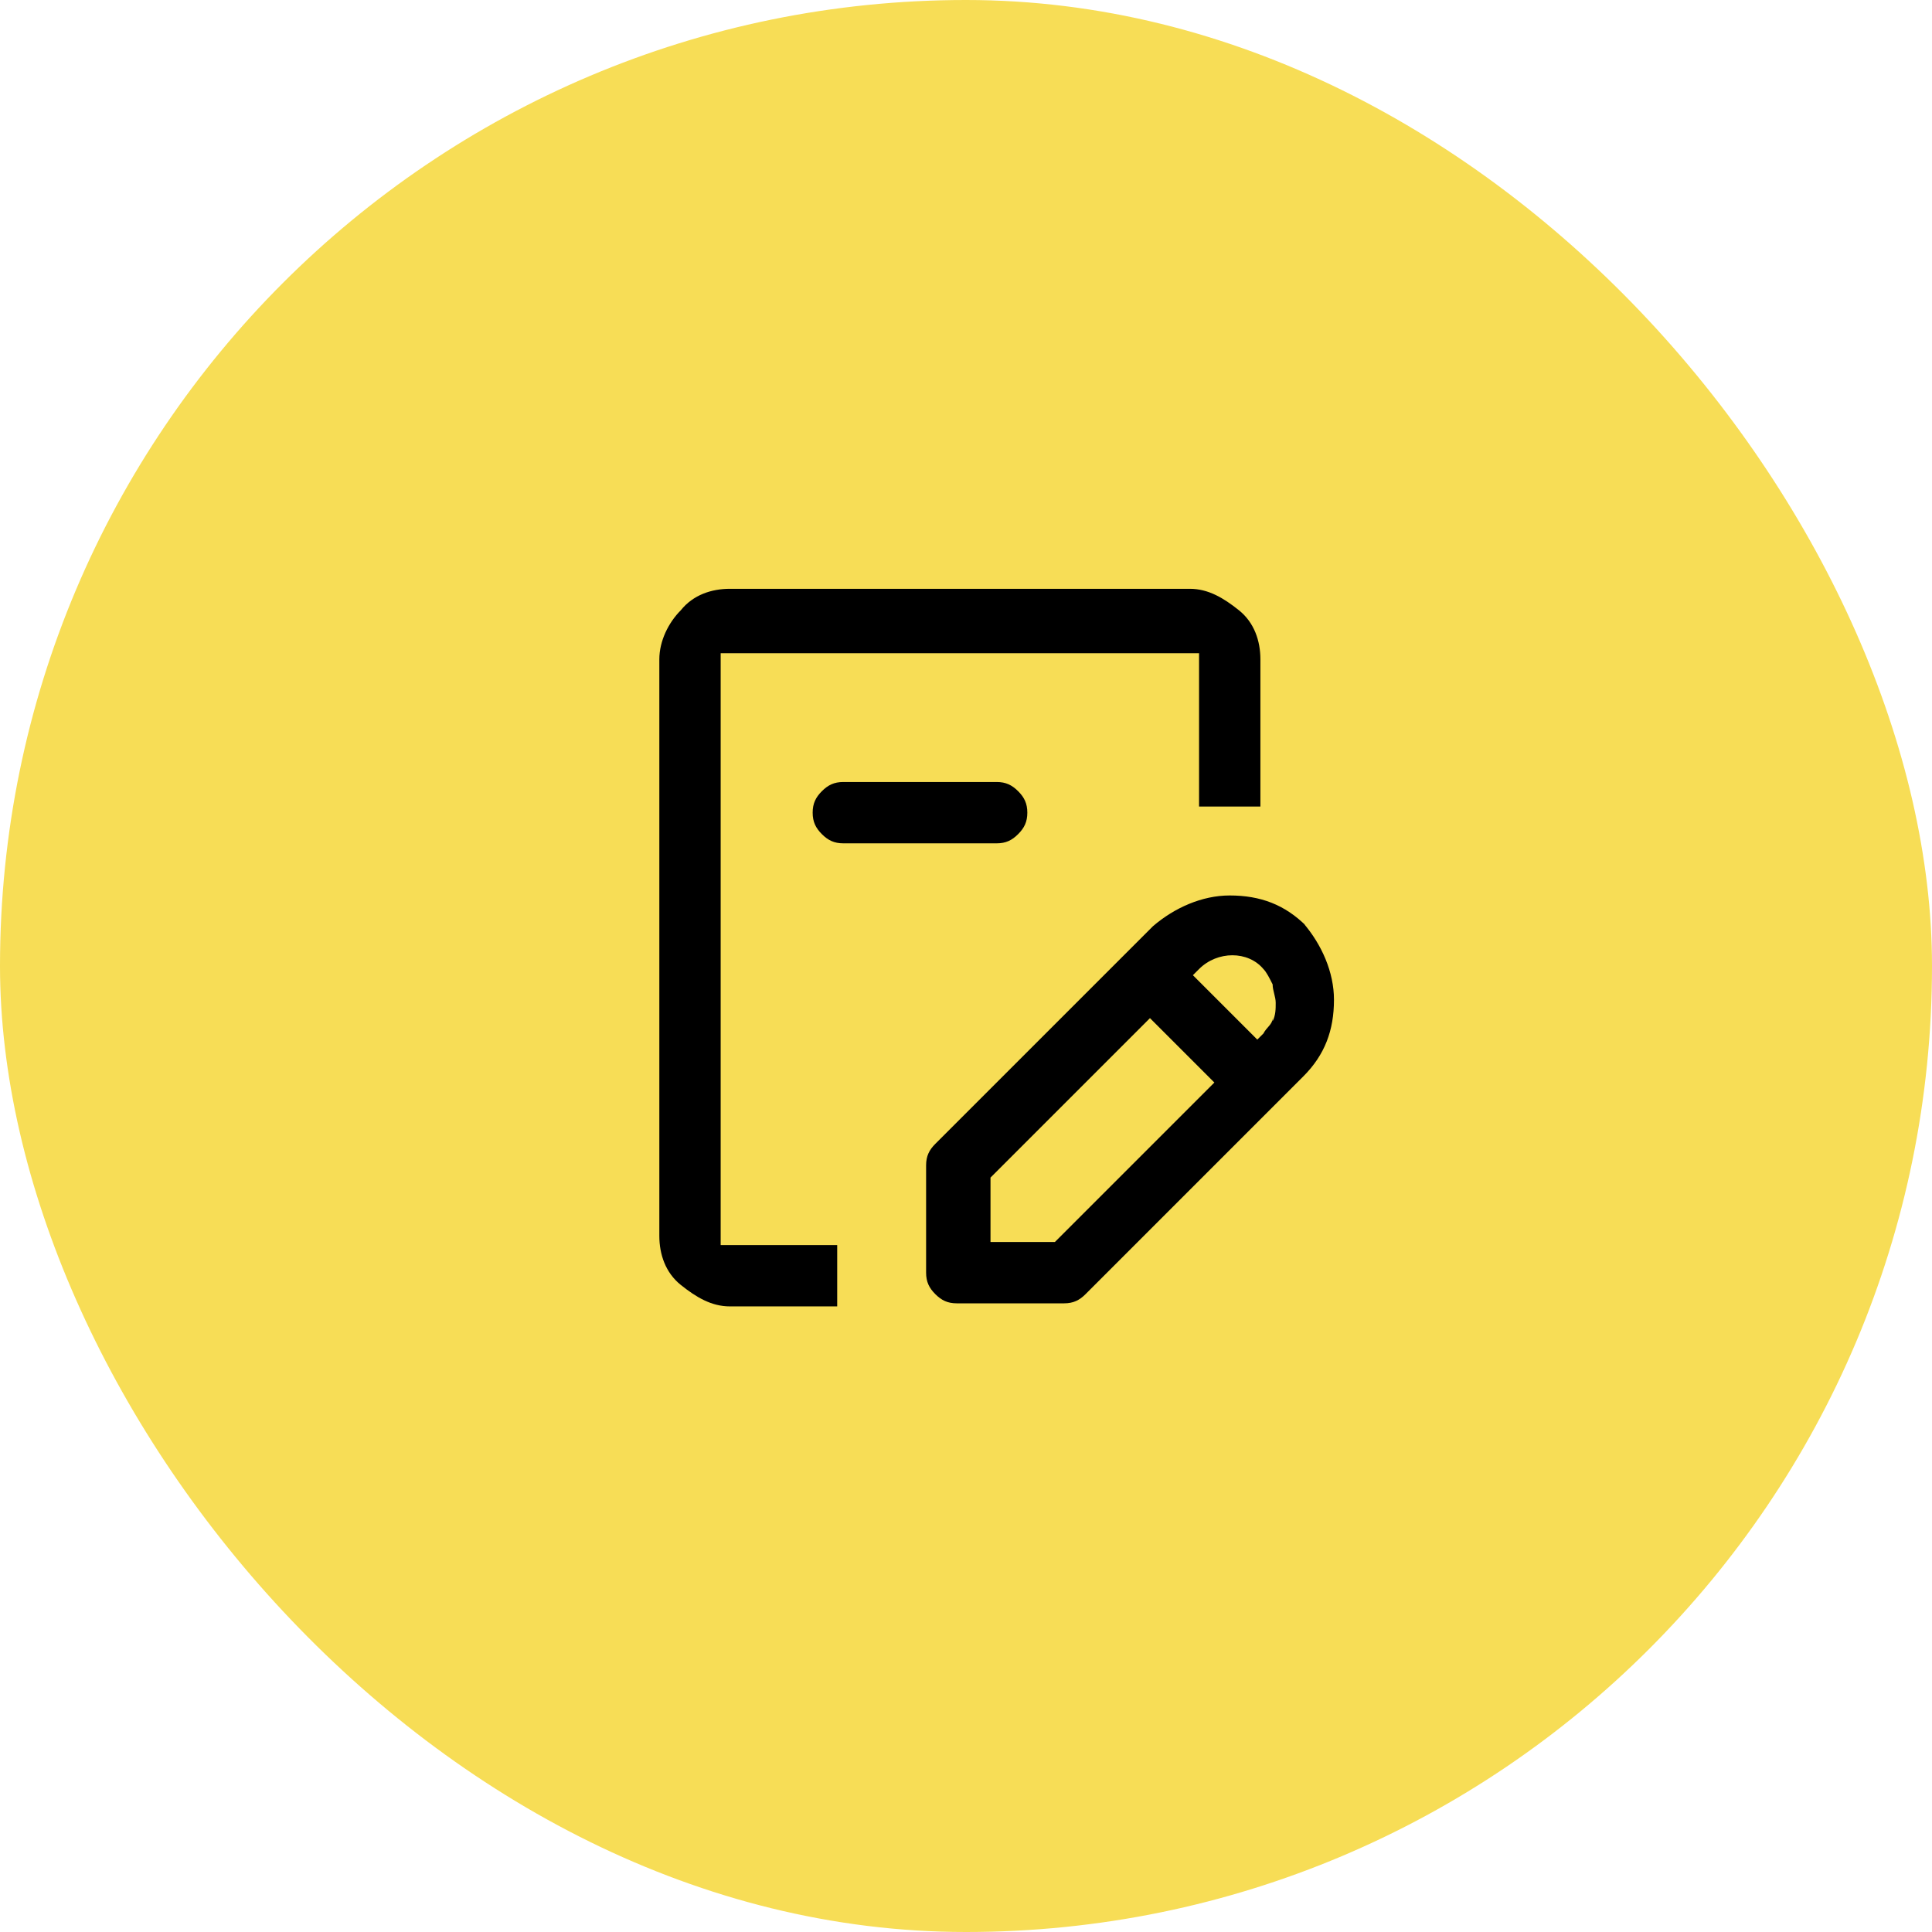
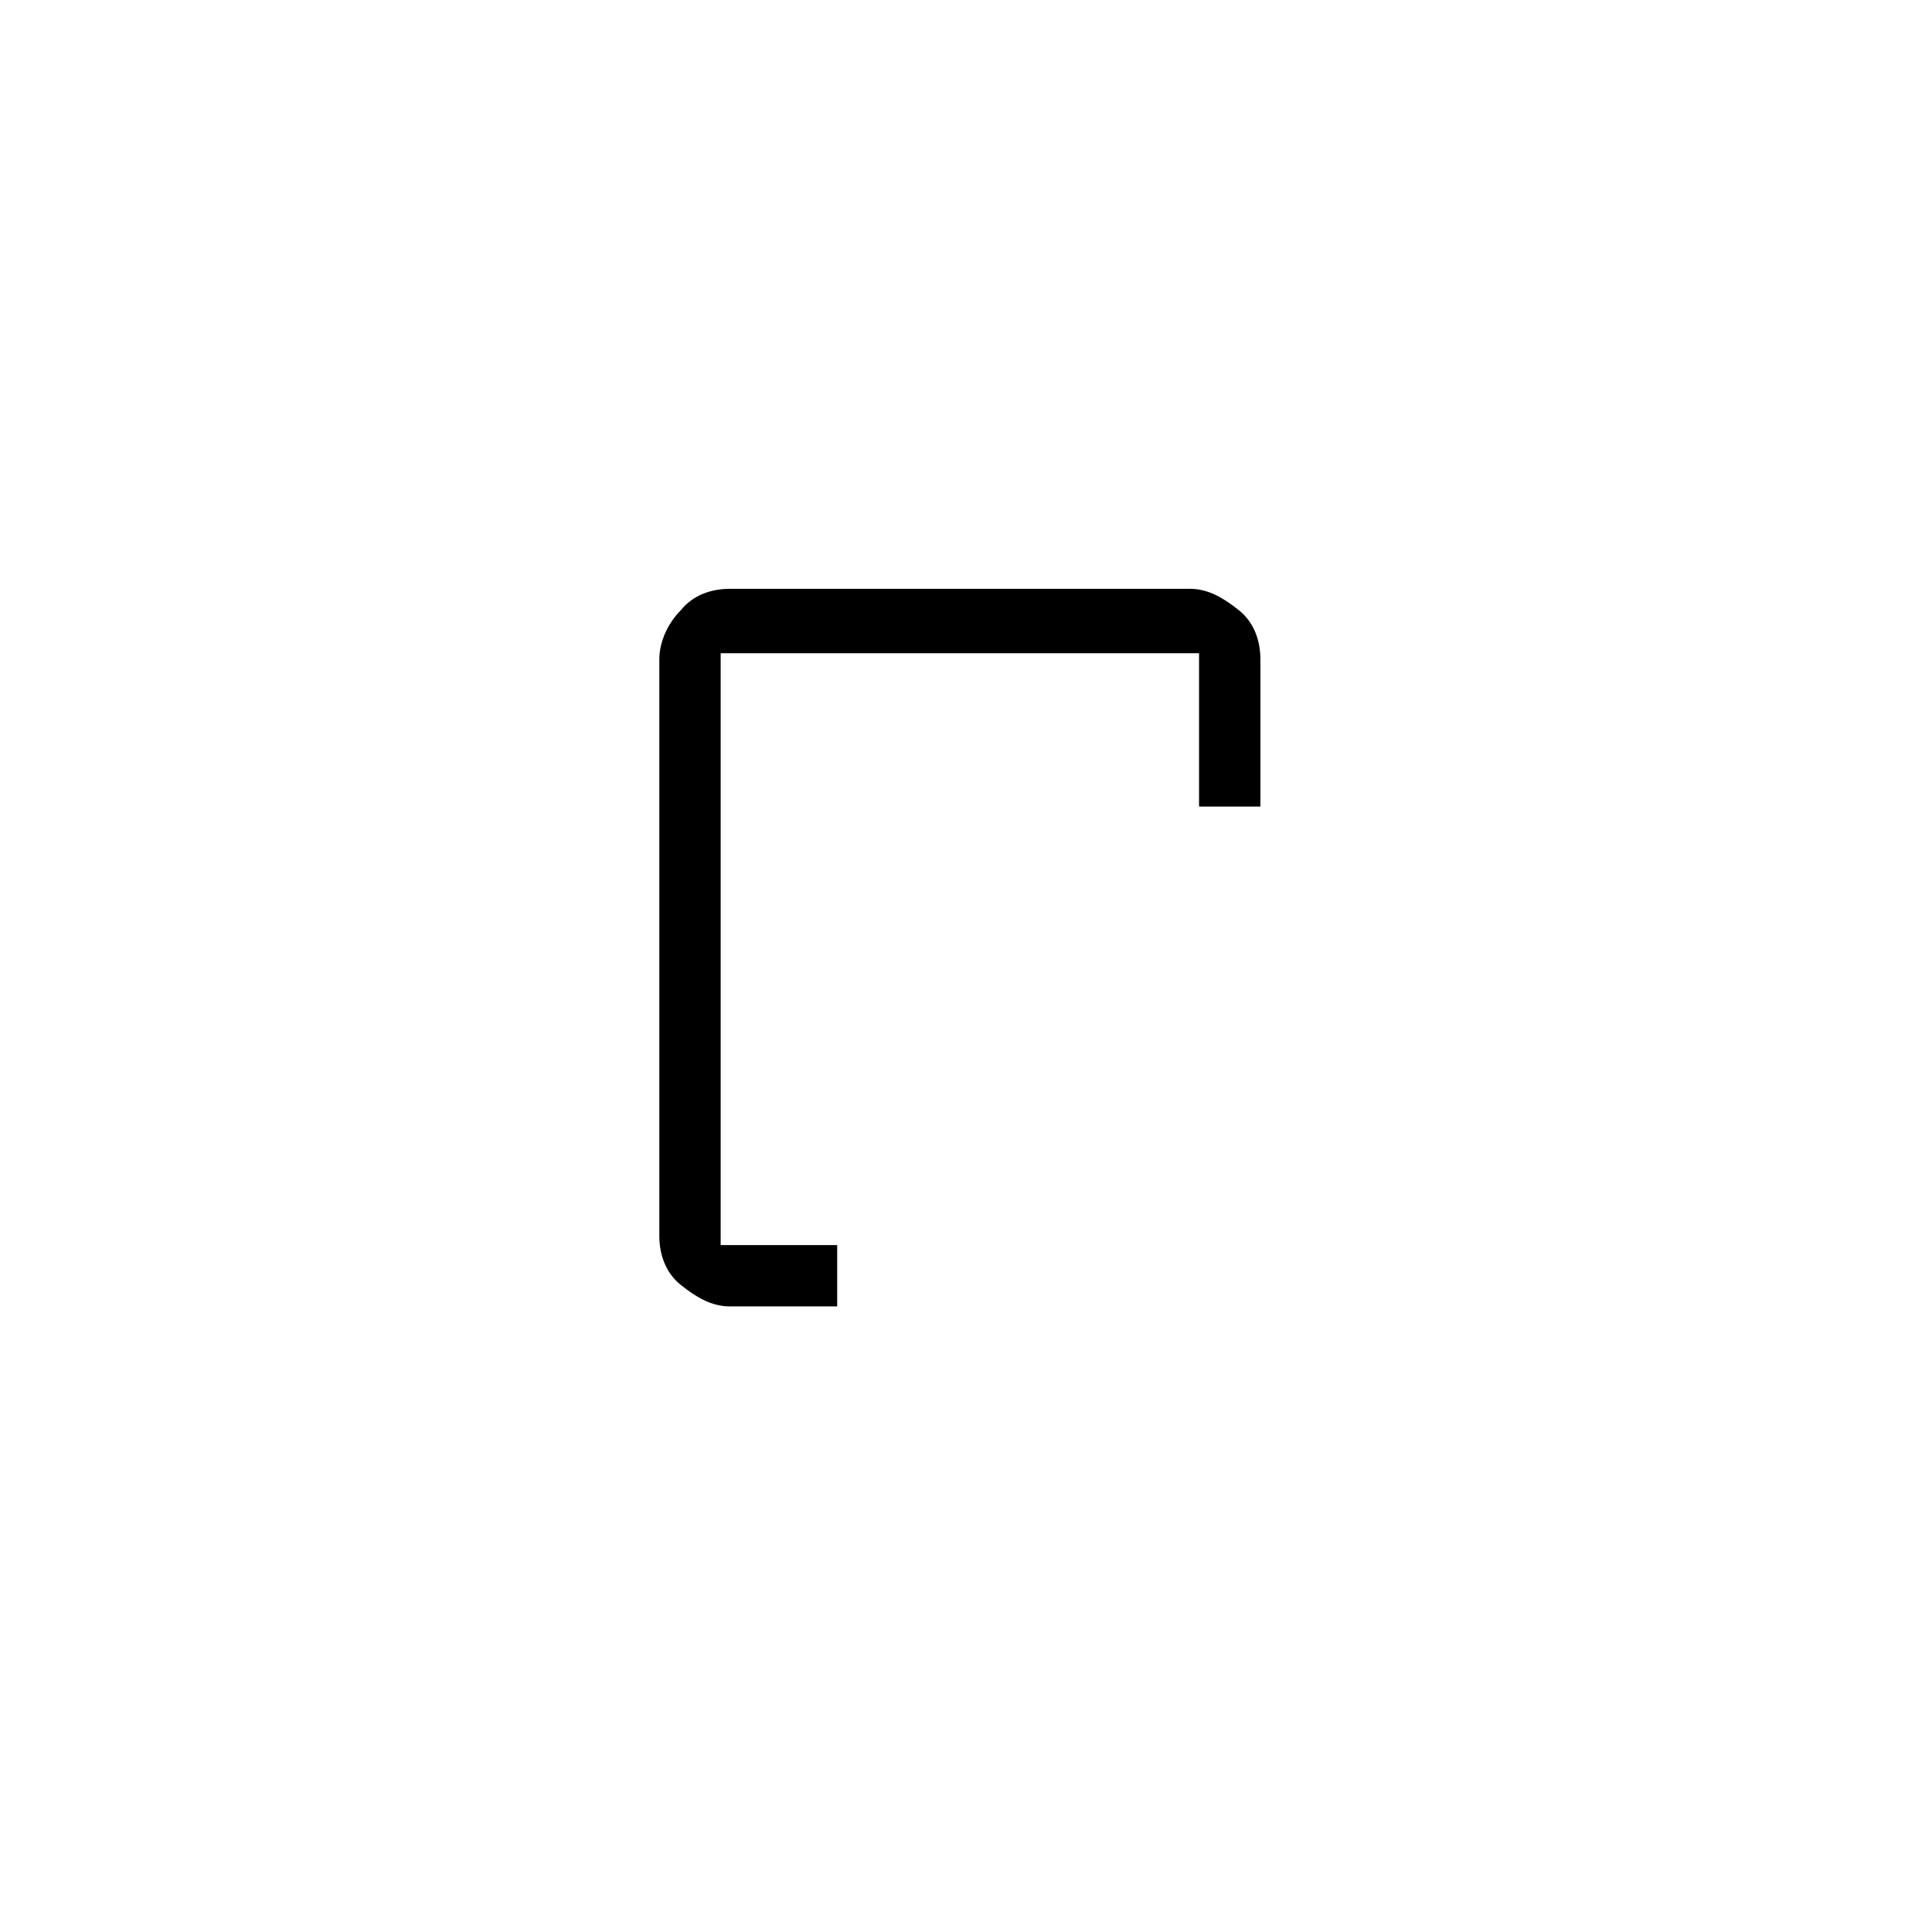
<svg xmlns="http://www.w3.org/2000/svg" width="63" height="63" viewBox="0 0 63 63" fill="none">
-   <rect width="63" height="63" rx="31.5" fill="#F7DD56" />
-   <path d="M42.599 30.2C41.899 29.5 41.099 29.2 40.099 29.2C39.199 29.2 38.299 29.6 37.599 30.2L30.499 37.3C30.299 37.5 30.199 37.7 30.199 38V41.5C30.199 41.8 30.299 42 30.499 42.2C30.699 42.4 30.899 42.5 31.199 42.5H34.699C34.999 42.5 35.199 42.4 35.399 42.2L42.499 35.1C43.199 34.4 43.499 33.6 43.499 32.6C43.499 31.7 43.099 30.8 42.499 30.1L42.599 30.2ZM34.399 40.5H32.299V38.4L37.499 33.2L39.599 35.3L34.399 40.5ZM41.499 33.2C41.499 33.4 41.299 33.5 41.199 33.7L40.999 33.9L38.899 31.8L39.099 31.6C39.699 31 40.699 31 41.199 31.6C41.299 31.7 41.399 31.9 41.499 32.1C41.499 32.3 41.599 32.5 41.599 32.7C41.599 32.9 41.599 33.1 41.499 33.3V33.2Z" fill="black" />
-   <path d="M26.8 25.8C26.6 26 26.5 26.2 26.5 26.5C26.5 26.8 26.6 27 26.8 27.2C27 27.4 27.2 27.5 27.5 27.5H32.5C32.8 27.5 33 27.4 33.2 27.2C33.4 27 33.5 26.8 33.5 26.5C33.5 26.2 33.4 26 33.2 25.8C33 25.6 32.8 25.5 32.5 25.5H27.5C27.2 25.5 27 25.6 26.8 25.8Z" fill="black" />
  <path d="M23.6 21.3H39.1V26.3H41.1V21.5C41.1 20.9 40.9 20.3 40.4 19.9C39.9 19.5 39.4 19.2 38.8 19.2H23.8C23.2 19.2 22.6 19.4 22.2 19.9C21.8 20.3 21.5 20.9 21.5 21.5V40.3C21.5 40.9 21.7 41.5 22.2 41.9C22.7 42.3 23.2 42.6 23.8 42.6H27.3V40.6H23.5V21.3H23.6Z" fill="black" />
</svg>